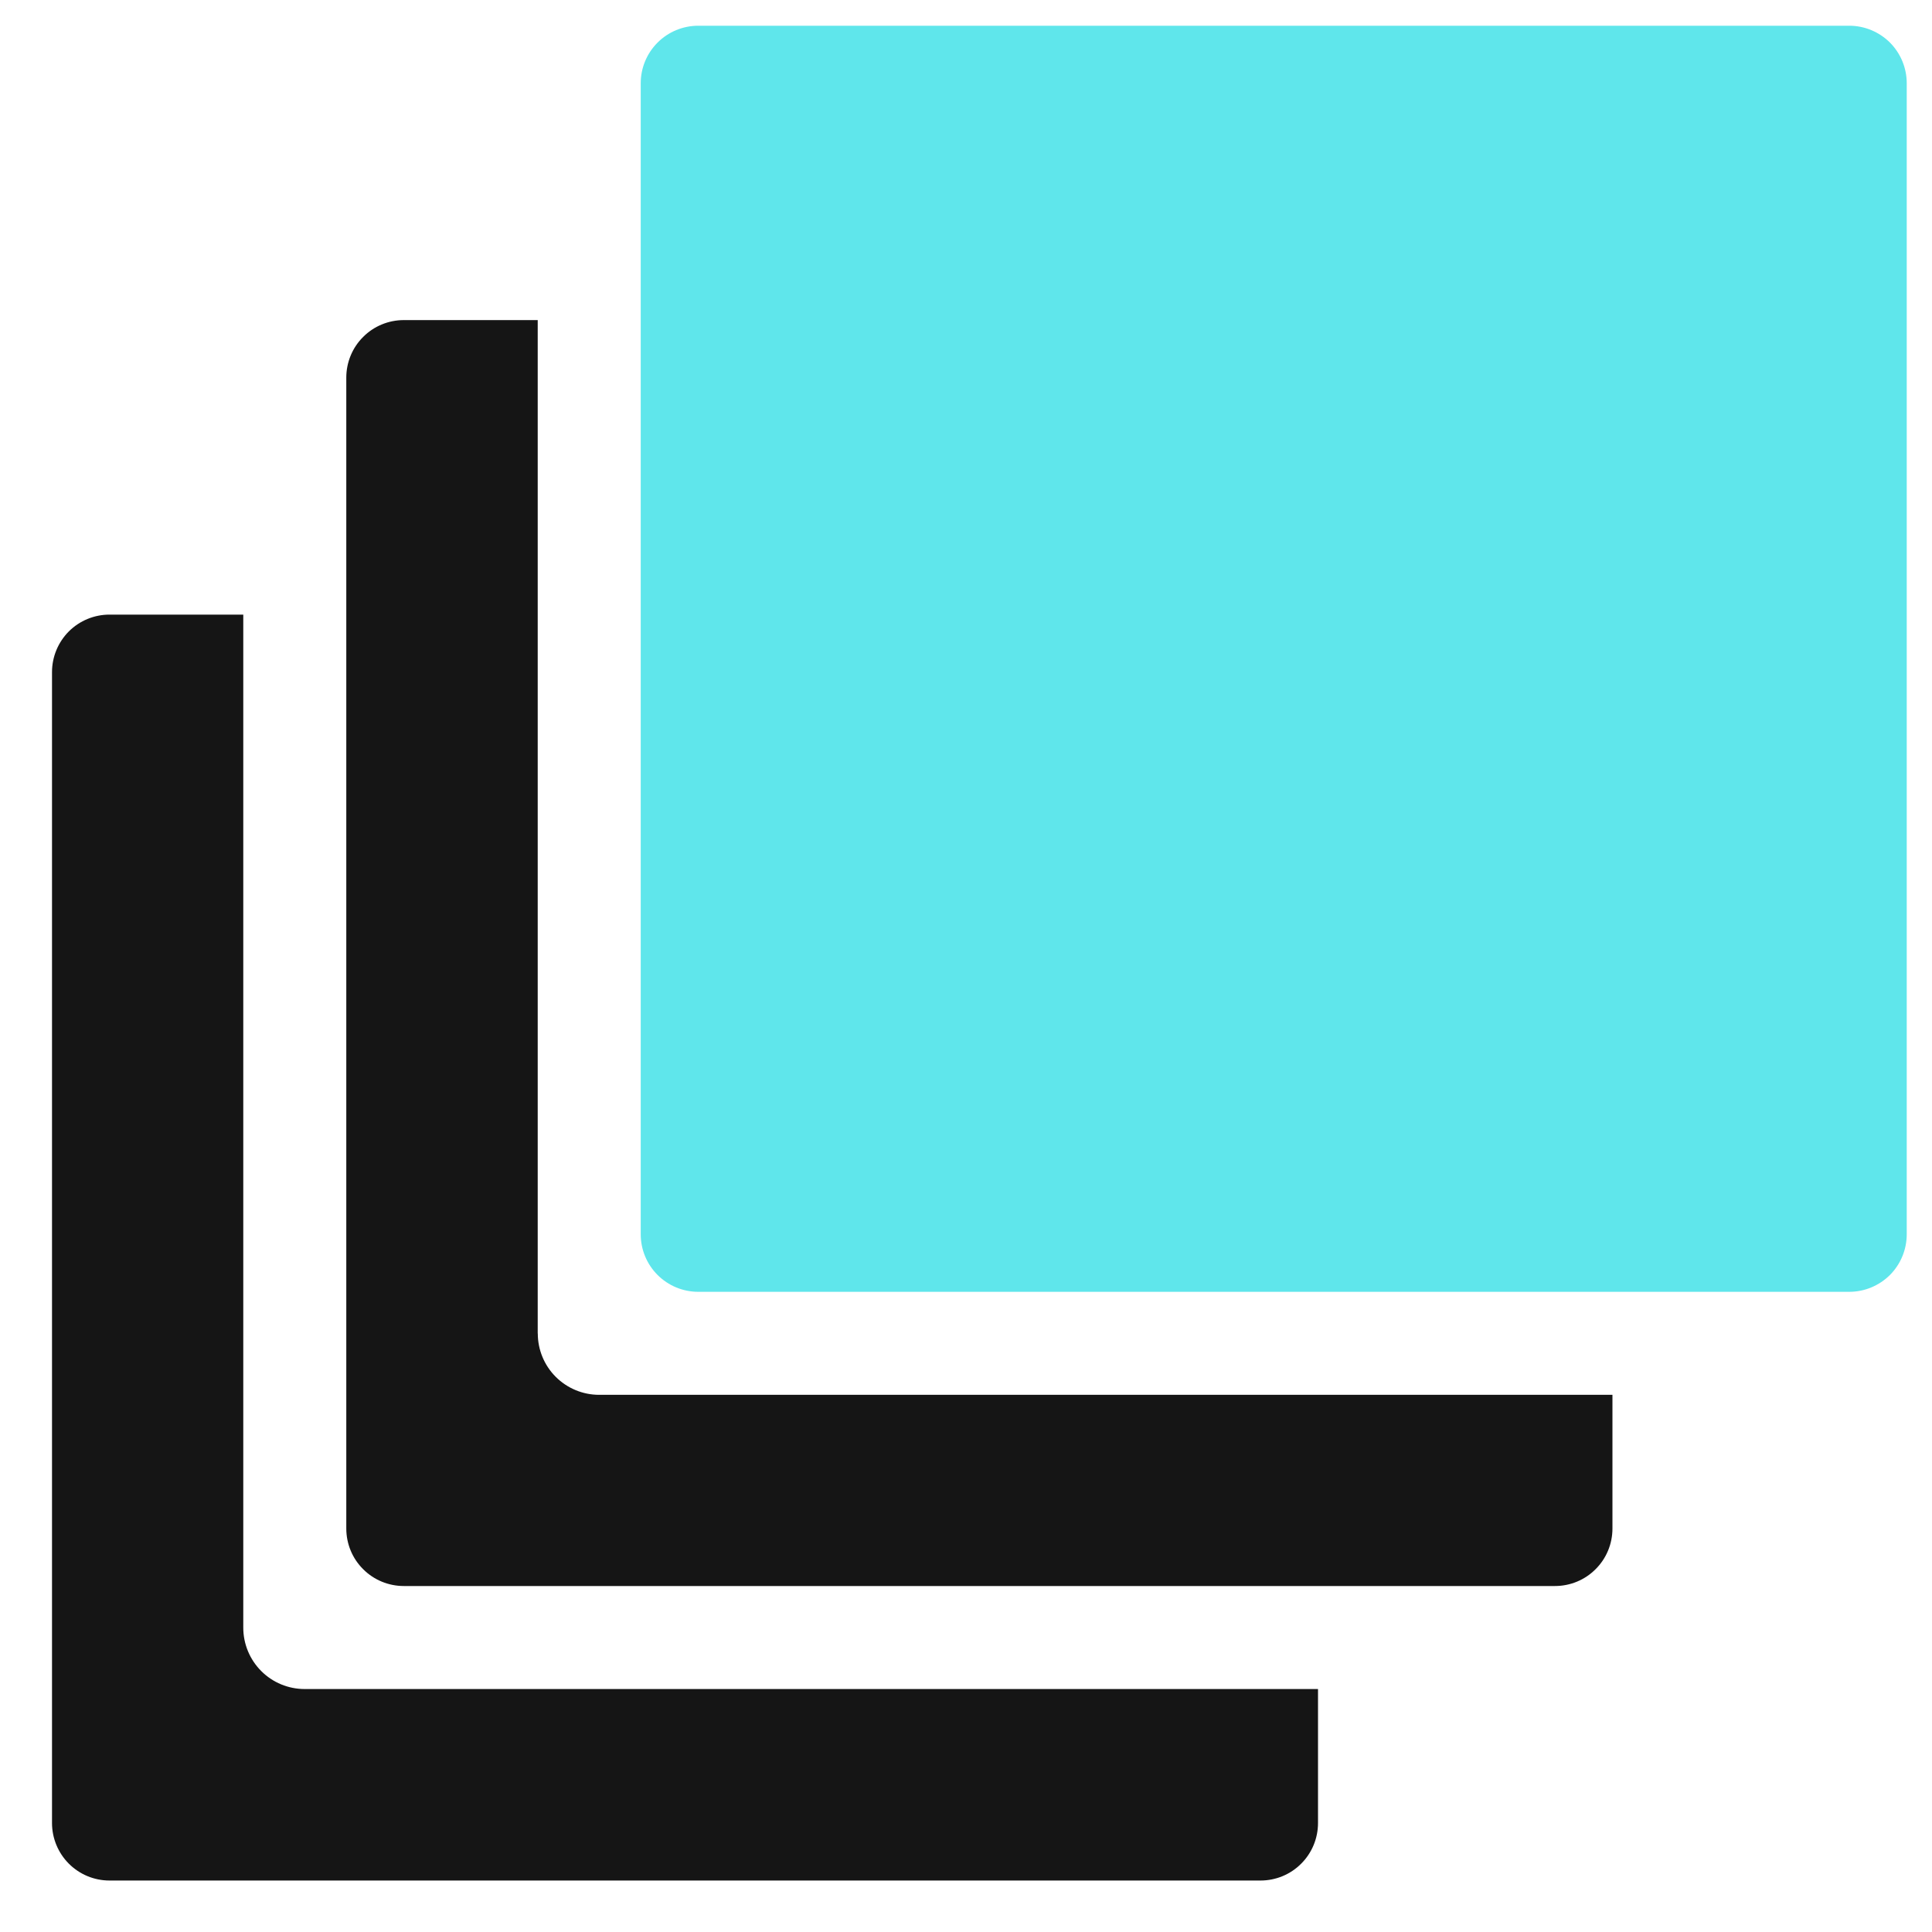
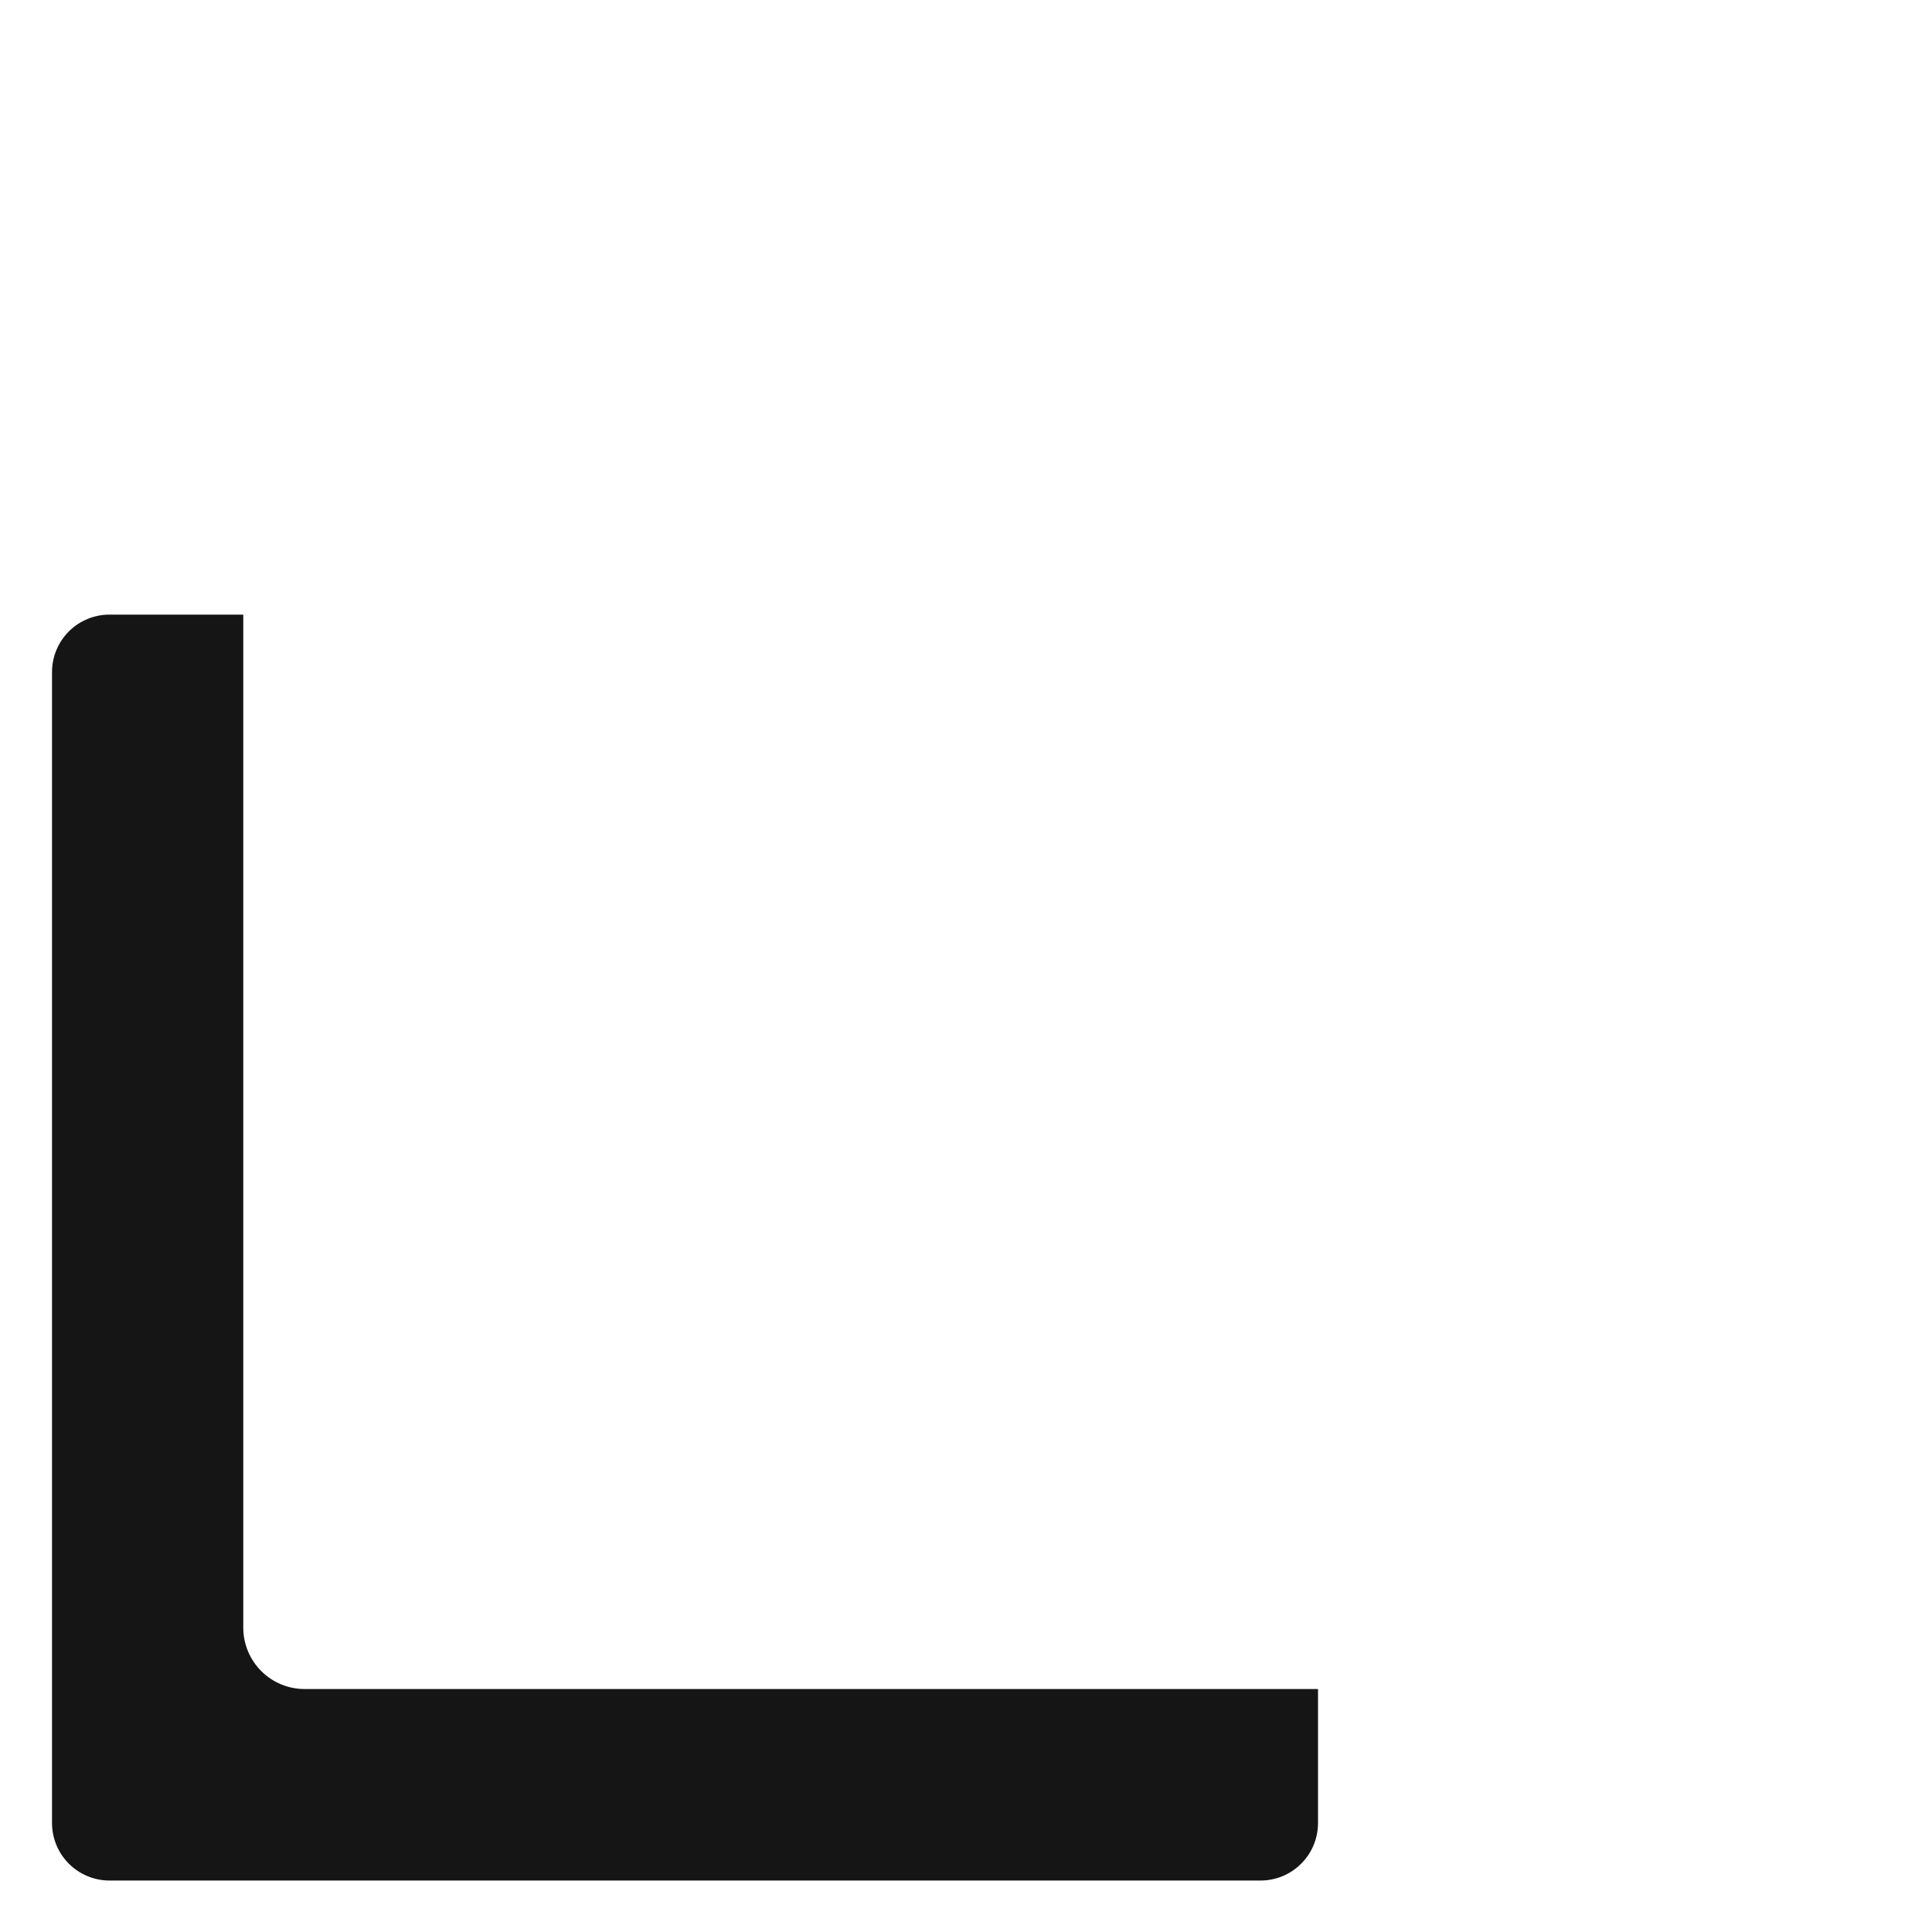
<svg xmlns="http://www.w3.org/2000/svg" width="25" height="25" viewBox="0 0 25 25" fill="none">
  <path d="M17.055 23.59V21.856H3.942C3.732 21.856 3.53 21.773 3.381 21.624C3.232 21.475 3.148 21.273 3.148 21.062V7.953H1.417C1.22 7.953 1.031 8.031 0.891 8.17C0.752 8.31 0.673 8.499 0.673 8.697V23.59C0.673 23.787 0.752 23.977 0.891 24.116C1.031 24.256 1.22 24.334 1.417 24.334H16.311C16.508 24.334 16.698 24.256 16.837 24.116C16.977 23.977 17.055 23.787 17.055 23.59L17.055 23.59Z" fill="#151515" />
-   <path d="M6.958 17.255V4.142H5.225C5.028 4.142 4.838 4.22 4.699 4.36C4.559 4.499 4.481 4.689 4.481 4.886V19.779C4.481 19.977 4.559 20.166 4.699 20.305C4.838 20.445 5.028 20.523 5.225 20.523H20.121C20.319 20.523 20.508 20.445 20.647 20.305C20.787 20.166 20.865 19.977 20.865 19.779V18.049H7.753C7.542 18.049 7.34 17.965 7.191 17.816C7.042 17.667 6.959 17.465 6.959 17.255L6.958 17.255Z" fill="#151515" />
-   <path d="M9.035 0.333H23.93C24.127 0.333 24.316 0.412 24.456 0.551C24.595 0.691 24.673 0.88 24.673 1.077V15.972C24.673 16.169 24.595 16.358 24.456 16.498C24.316 16.637 24.127 16.716 23.93 16.716H9.035C8.837 16.716 8.648 16.637 8.509 16.498C8.369 16.358 8.291 16.169 8.291 15.972V1.077C8.291 0.88 8.369 0.691 8.509 0.551C8.648 0.412 8.837 0.333 9.035 0.333Z" fill="#5FE6EB" />
</svg>